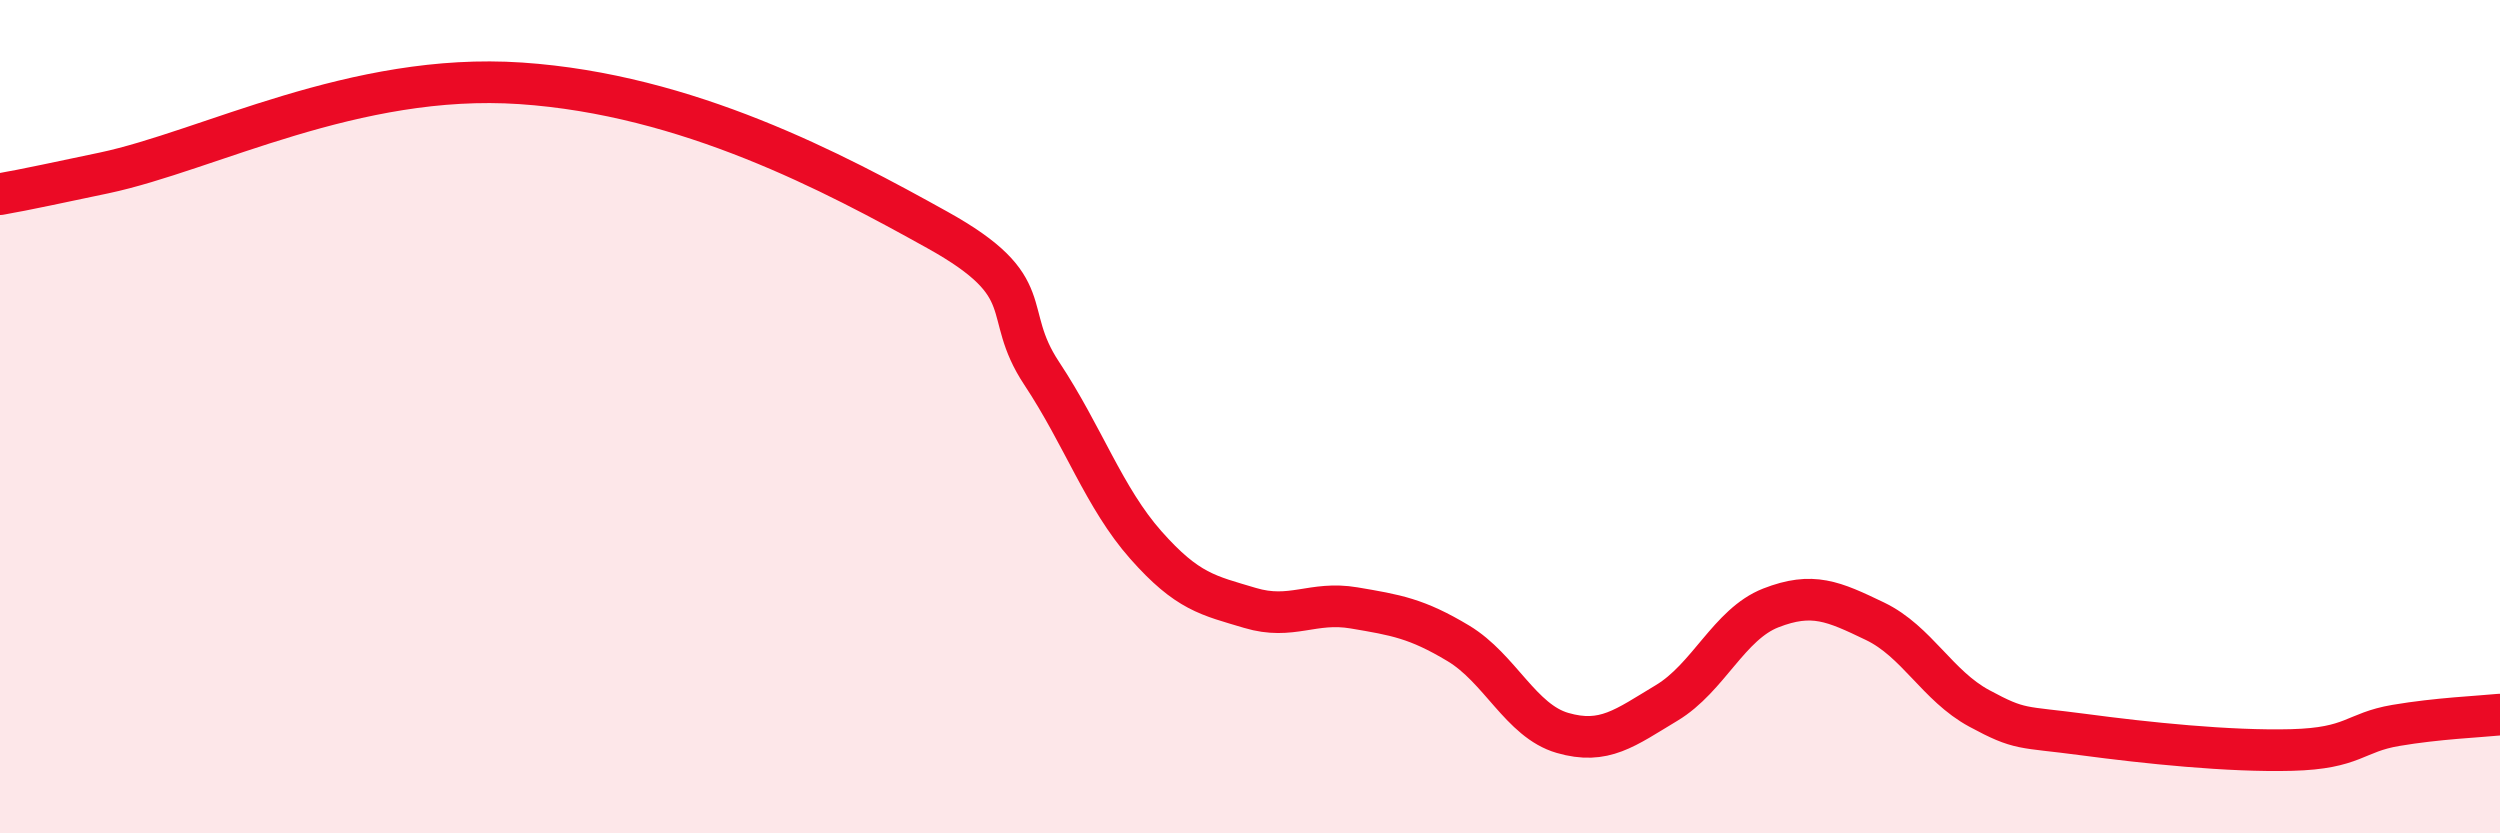
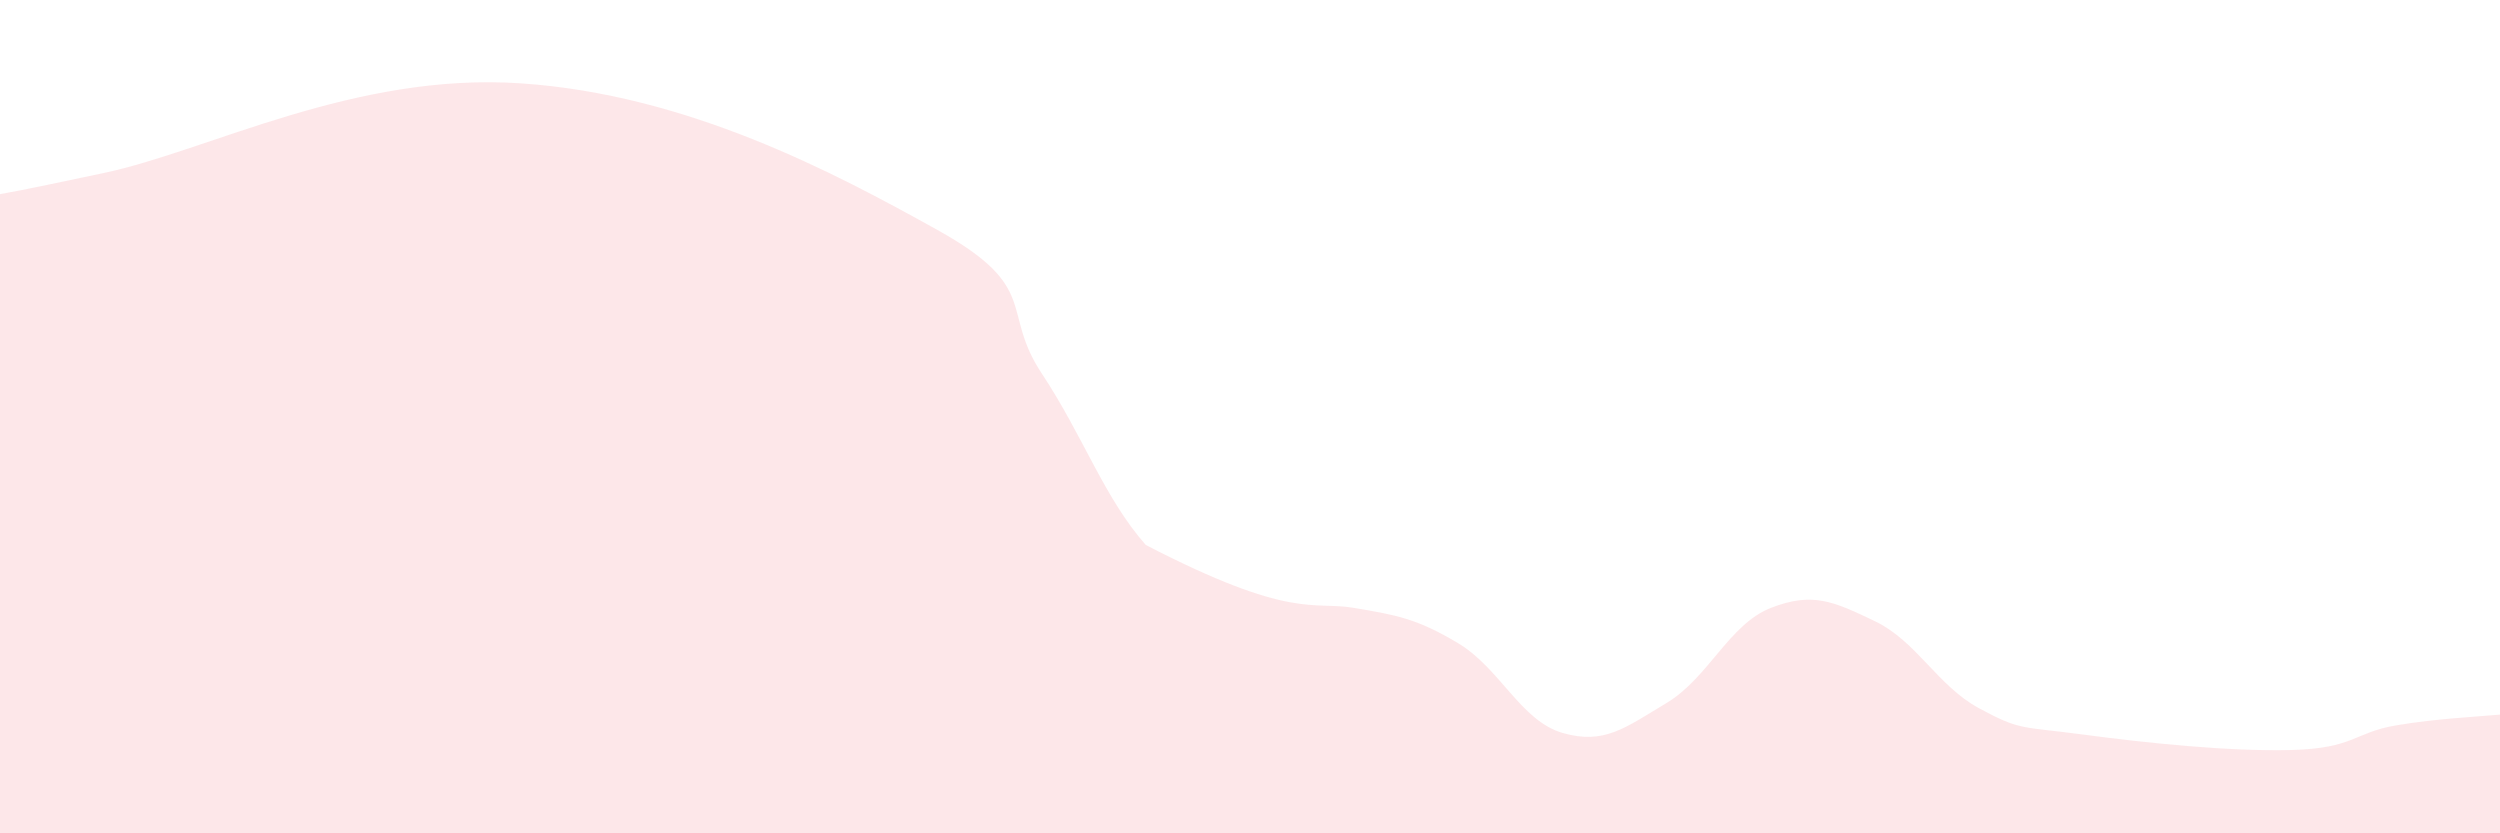
<svg xmlns="http://www.w3.org/2000/svg" width="60" height="20" viewBox="0 0 60 20">
-   <path d="M 0,4.66 C 0.5,4.56 0,4.68 2.5,4.15 C 5,3.62 8.5,1.73 12.5,2 C 16.5,2.27 20,4.13 22.5,5.52 C 25,6.91 24,7.45 25,8.96 C 26,10.47 26.5,11.95 27.5,13.08 C 28.5,14.21 29,14.29 30,14.59 C 31,14.89 31.5,14.42 32.5,14.59 C 33.5,14.76 34,14.84 35,15.44 C 36,16.04 36.5,17.3 37.5,17.59 C 38.5,17.88 39,17.47 40,16.87 C 41,16.27 41.5,14.98 42.5,14.59 C 43.5,14.2 44,14.43 45,14.91 C 46,15.39 46.5,16.46 47.5,17 C 48.5,17.54 48.5,17.43 50,17.63 C 51.5,17.83 53.5,18.04 55,18 C 56.5,17.96 56.5,17.58 57.5,17.41 C 58.5,17.24 59.5,17.2 60,17.15L60 20L0 20Z" fill="#EB0A25" opacity="0.1" stroke-linecap="round" stroke-linejoin="round" />
-   <path d="M 0,4.66 C 0.5,4.56 0,4.68 2.5,4.15 C 5,3.62 8.5,1.73 12.5,2 C 16.5,2.27 20,4.13 22.5,5.52 C 25,6.91 24,7.45 25,8.96 C 26,10.47 26.5,11.95 27.5,13.08 C 28.5,14.21 29,14.29 30,14.59 C 31,14.89 31.5,14.42 32.5,14.59 C 33.5,14.76 34,14.84 35,15.44 C 36,16.04 36.5,17.3 37.5,17.59 C 38.5,17.88 39,17.47 40,16.87 C 41,16.27 41.5,14.98 42.5,14.59 C 43.5,14.2 44,14.43 45,14.91 C 46,15.39 46.5,16.46 47.5,17 C 48.5,17.54 48.5,17.43 50,17.63 C 51.5,17.83 53.5,18.04 55,18 C 56.5,17.96 56.5,17.58 57.5,17.41 C 58.5,17.24 59.5,17.2 60,17.15" stroke="#EB0A25" stroke-width="1" fill="none" stroke-linecap="round" stroke-linejoin="round" />
+   <path d="M 0,4.66 C 0.5,4.56 0,4.68 2.5,4.15 C 5,3.62 8.5,1.73 12.5,2 C 16.5,2.27 20,4.13 22.5,5.52 C 25,6.91 24,7.45 25,8.96 C 26,10.47 26.5,11.95 27.5,13.08 C 31,14.89 31.5,14.42 32.5,14.59 C 33.5,14.76 34,14.84 35,15.44 C 36,16.04 36.5,17.3 37.5,17.59 C 38.5,17.88 39,17.47 40,16.87 C 41,16.27 41.5,14.98 42.5,14.59 C 43.5,14.2 44,14.43 45,14.91 C 46,15.39 46.5,16.46 47.5,17 C 48.5,17.54 48.5,17.43 50,17.63 C 51.5,17.83 53.5,18.04 55,18 C 56.5,17.96 56.5,17.58 57.5,17.41 C 58.5,17.24 59.5,17.2 60,17.15L60 20L0 20Z" fill="#EB0A25" opacity="0.1" stroke-linecap="round" stroke-linejoin="round" />
</svg>